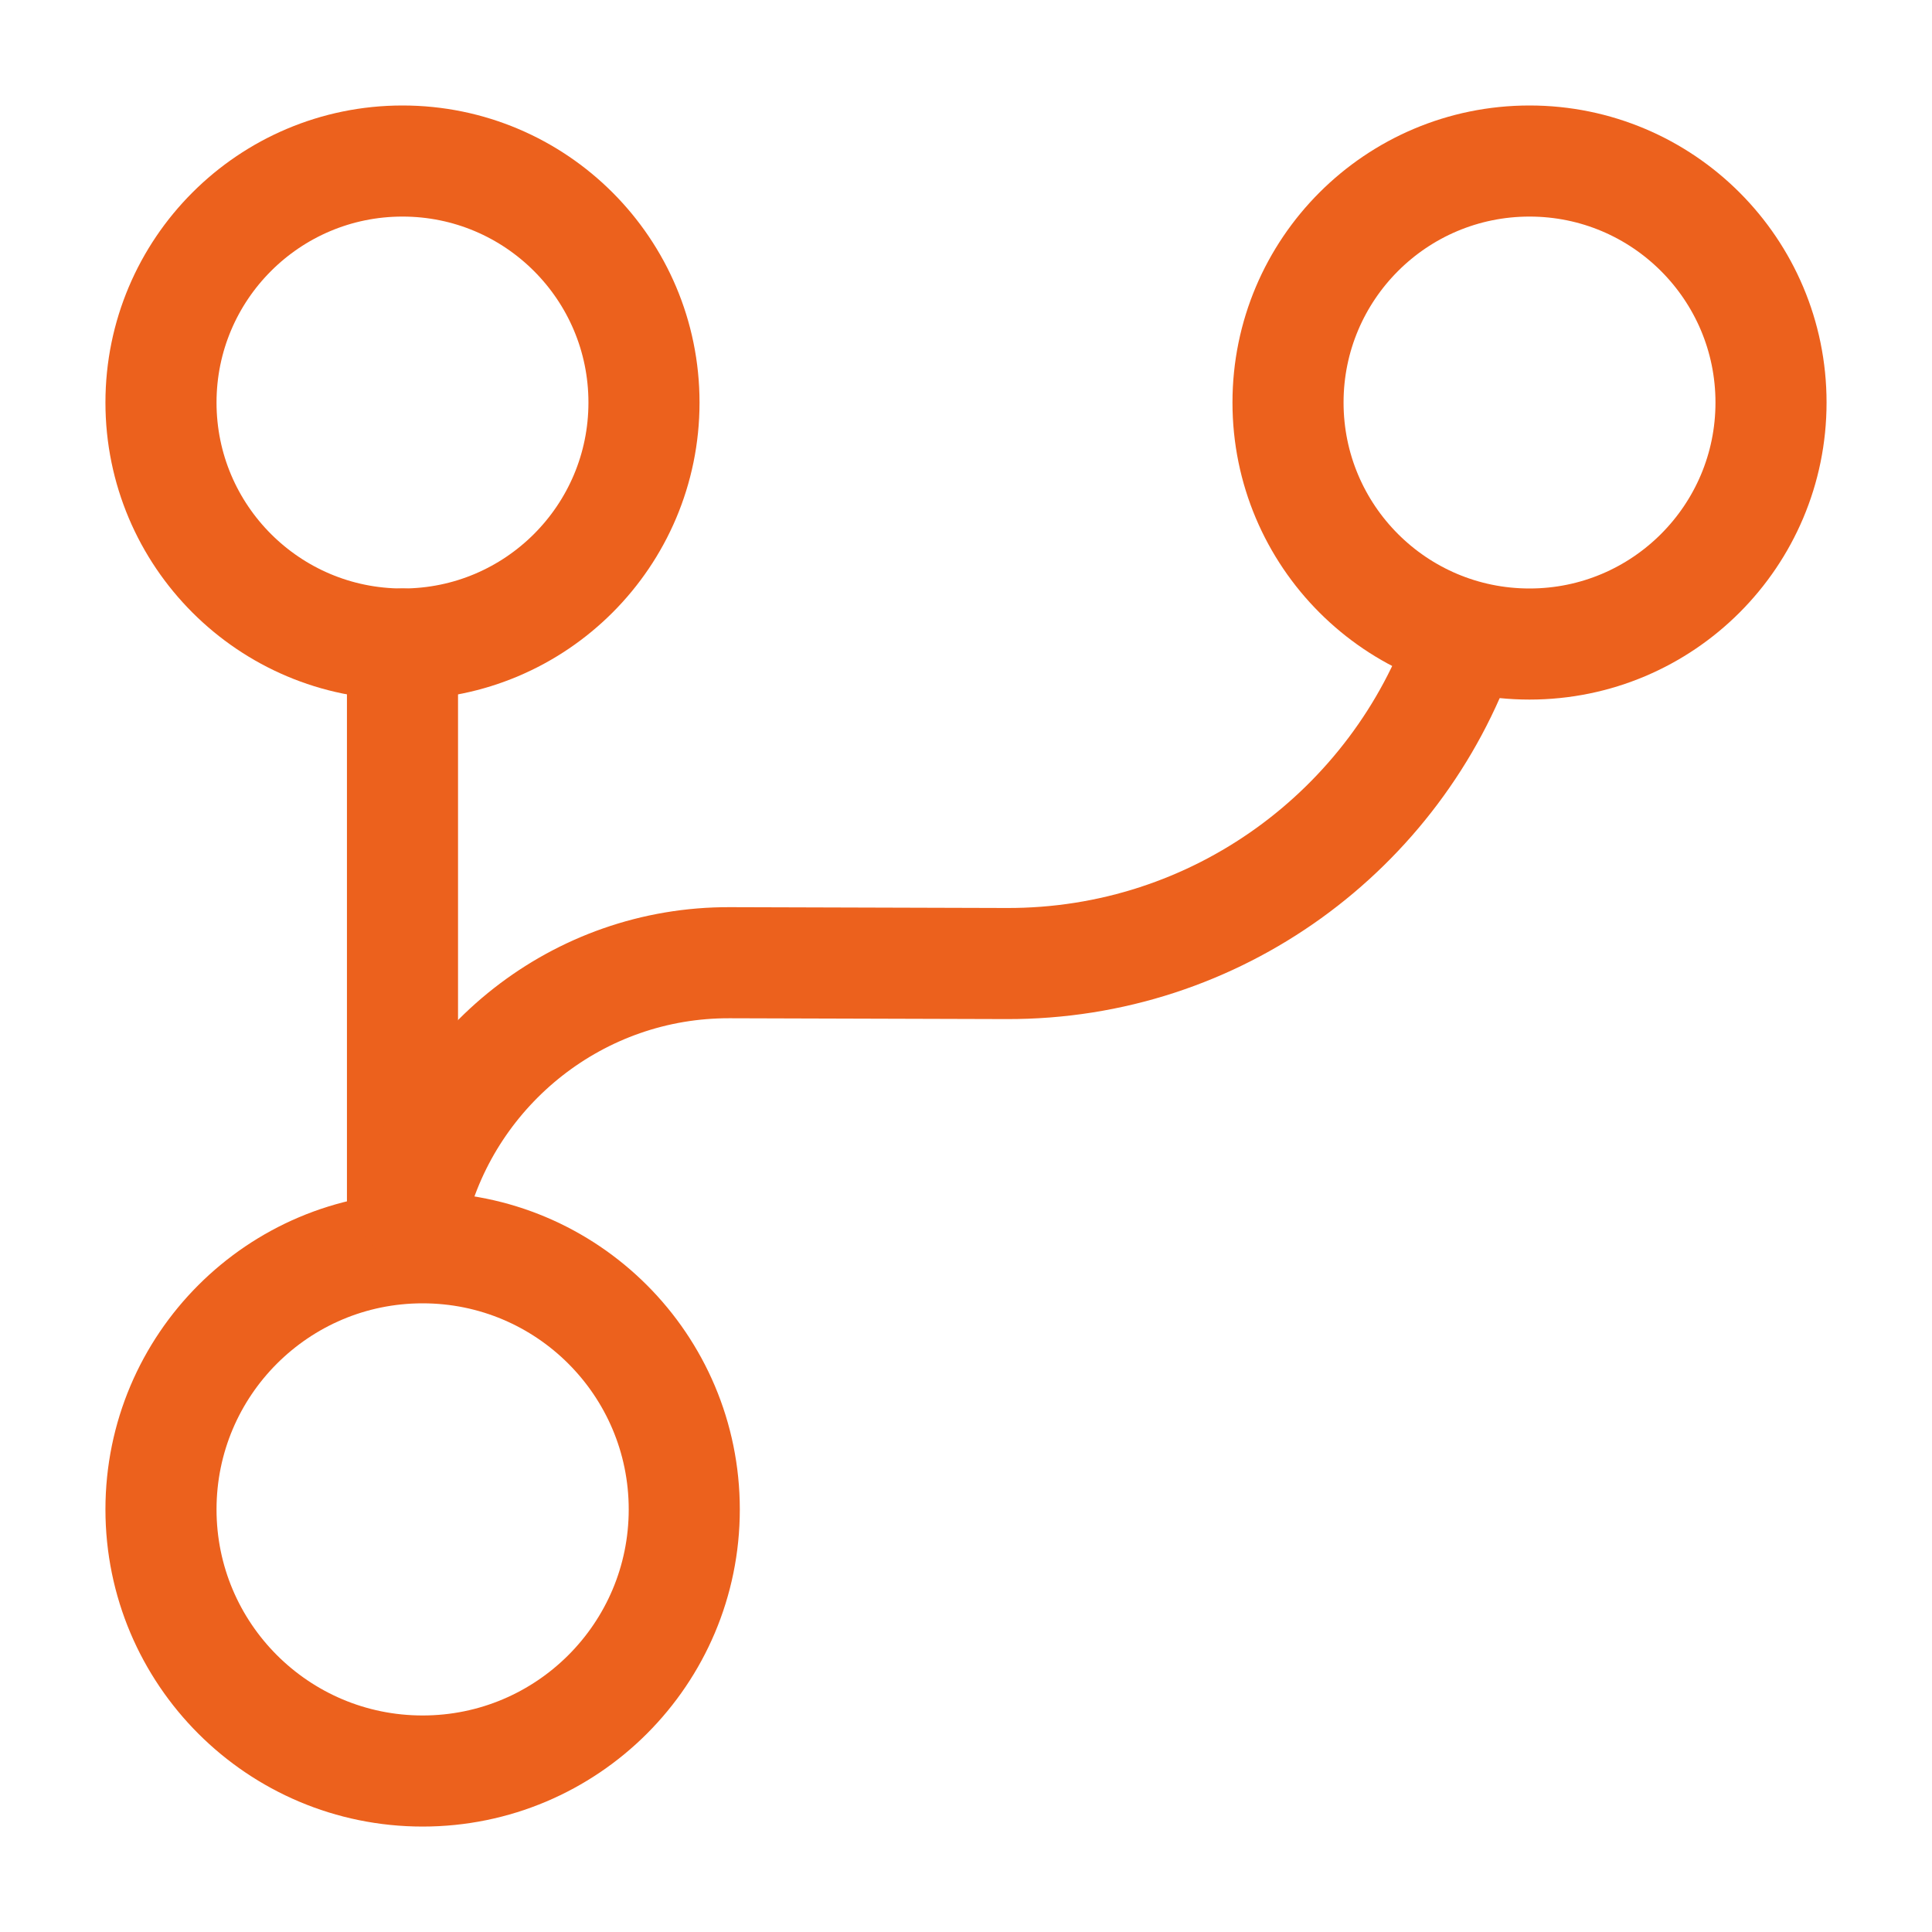
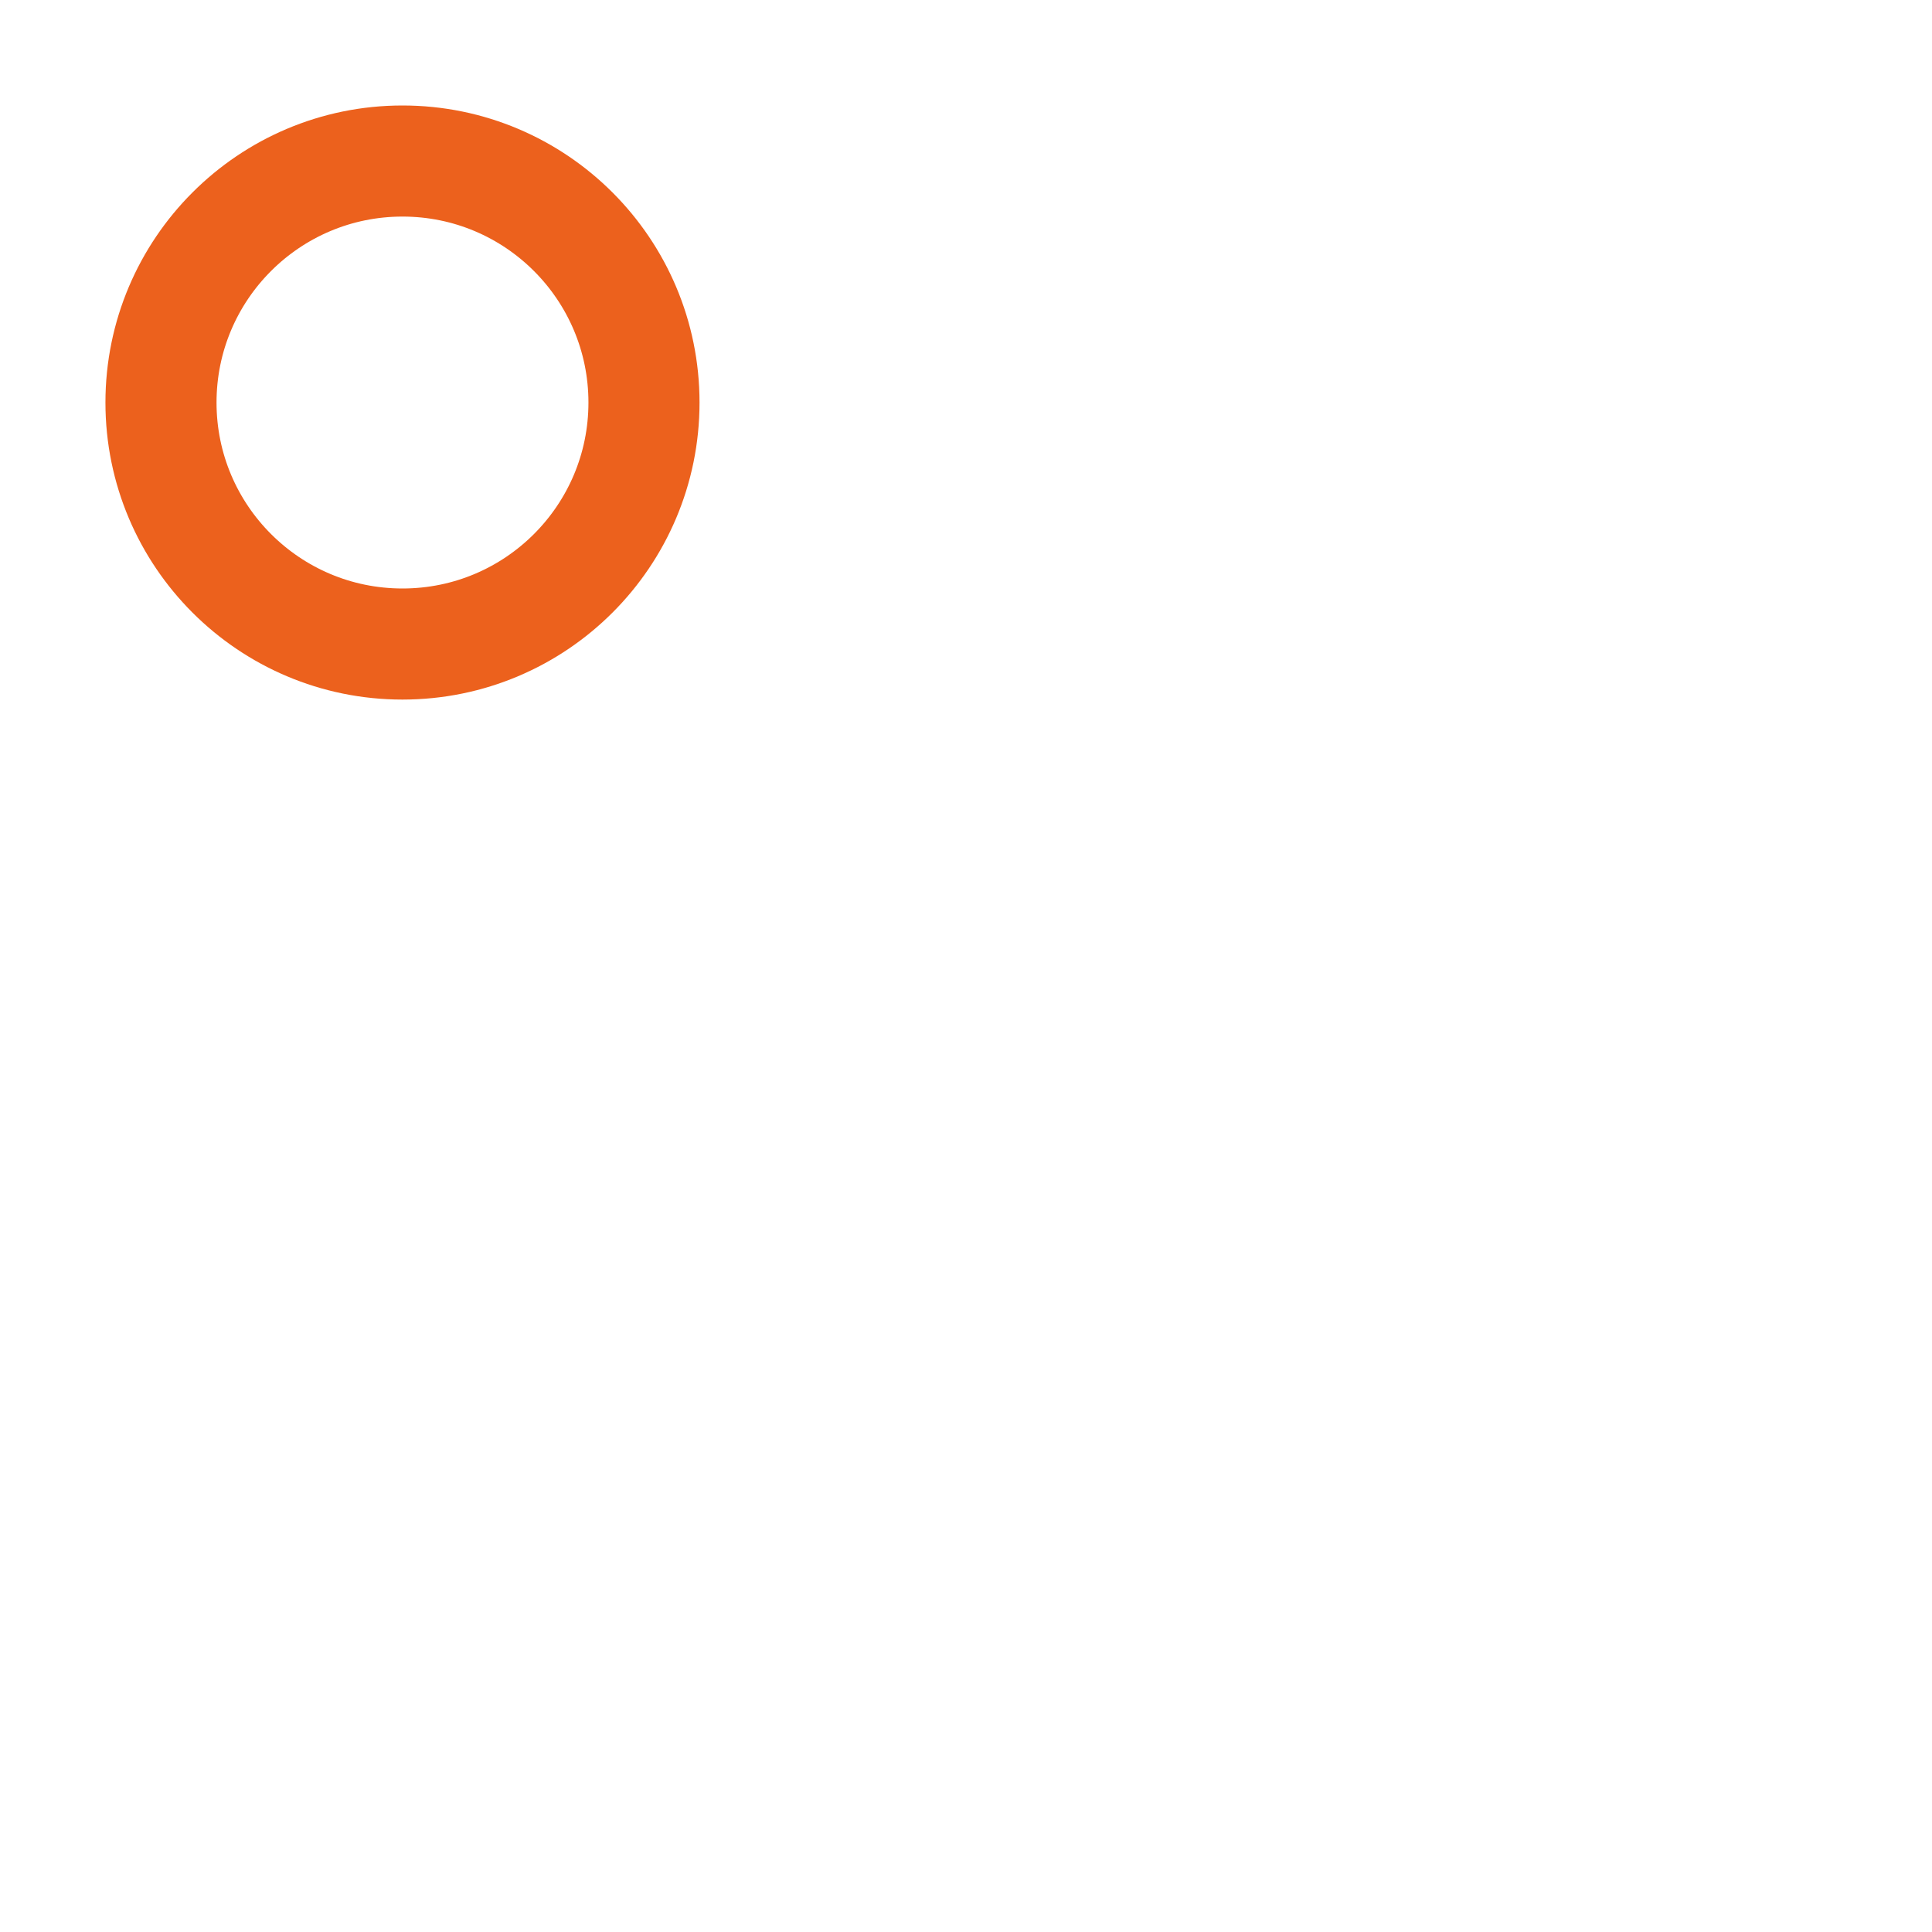
<svg xmlns="http://www.w3.org/2000/svg" width="40" height="40" viewBox="0 0 40 40" fill="none">
-   <path d="M8.333 25.001V13.334" stroke="#EC611D" stroke-width="2.3" stroke-linecap="round" stroke-linejoin="round" />
-   <path d="M8.75 36.667C11.742 36.667 14.167 34.242 14.167 31.251C14.167 28.259 11.742 25.834 8.75 25.834C5.758 25.834 3.333 28.259 3.333 31.251C3.333 34.242 5.758 36.667 8.75 36.667Z" stroke="#EC611D" stroke-width="2.3" stroke-linecap="round" stroke-linejoin="round" />
  <path d="M8.333 13.334C11.095 13.334 13.333 11.095 13.333 8.334C13.333 5.573 11.095 3.334 8.333 3.334C5.572 3.334 3.333 5.573 3.333 8.334C3.333 11.095 5.572 13.334 8.333 13.334Z" stroke="#EC611D" stroke-width="2.3" stroke-linecap="round" stroke-linejoin="round" />
-   <path d="M31.667 13.334C34.428 13.334 36.667 11.095 36.667 8.334C36.667 5.573 34.428 3.334 31.667 3.334C28.905 3.334 26.667 5.573 26.667 8.334C26.667 11.095 28.905 13.334 31.667 13.334Z" stroke="#EC611D" stroke-width="2.3" stroke-linecap="round" stroke-linejoin="round" />
-   <path d="M8.55 24.999C9.3 22.082 11.967 19.916 15.117 19.932L20.833 19.949C25.2 19.966 28.917 17.166 30.283 13.266" stroke="#EC611D" stroke-width="2.3" stroke-linecap="round" stroke-linejoin="round" />
</svg>